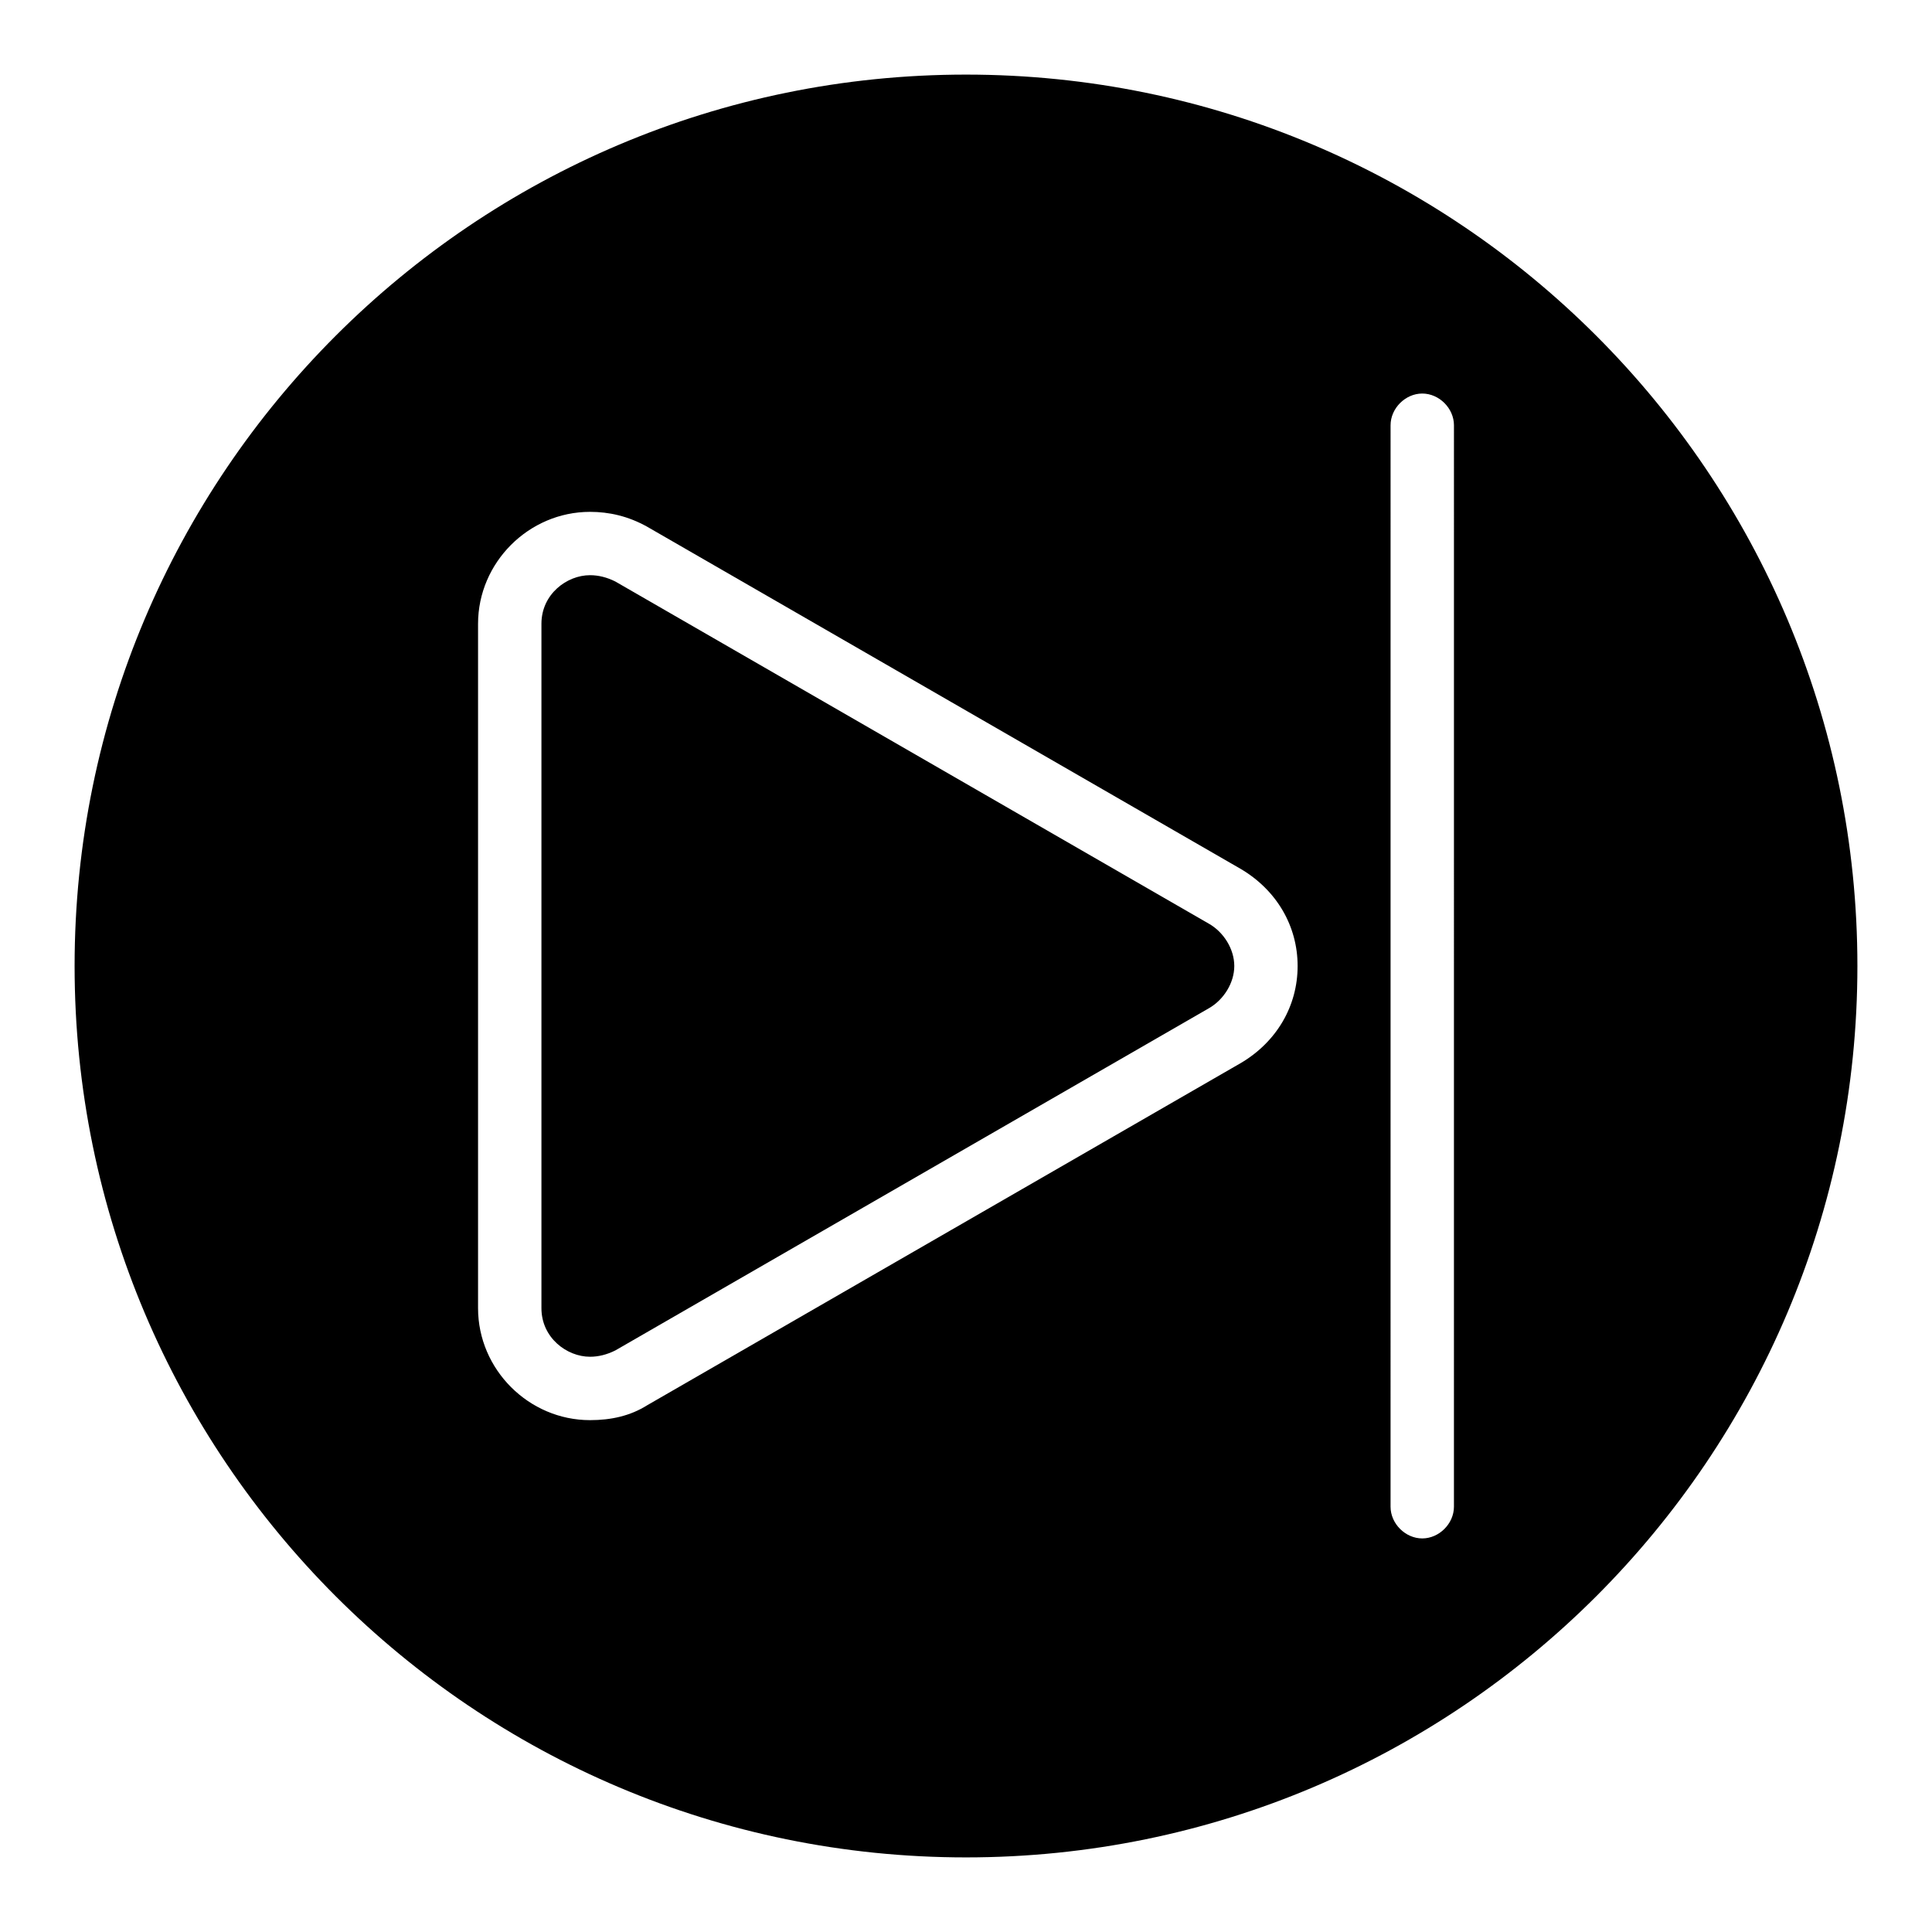
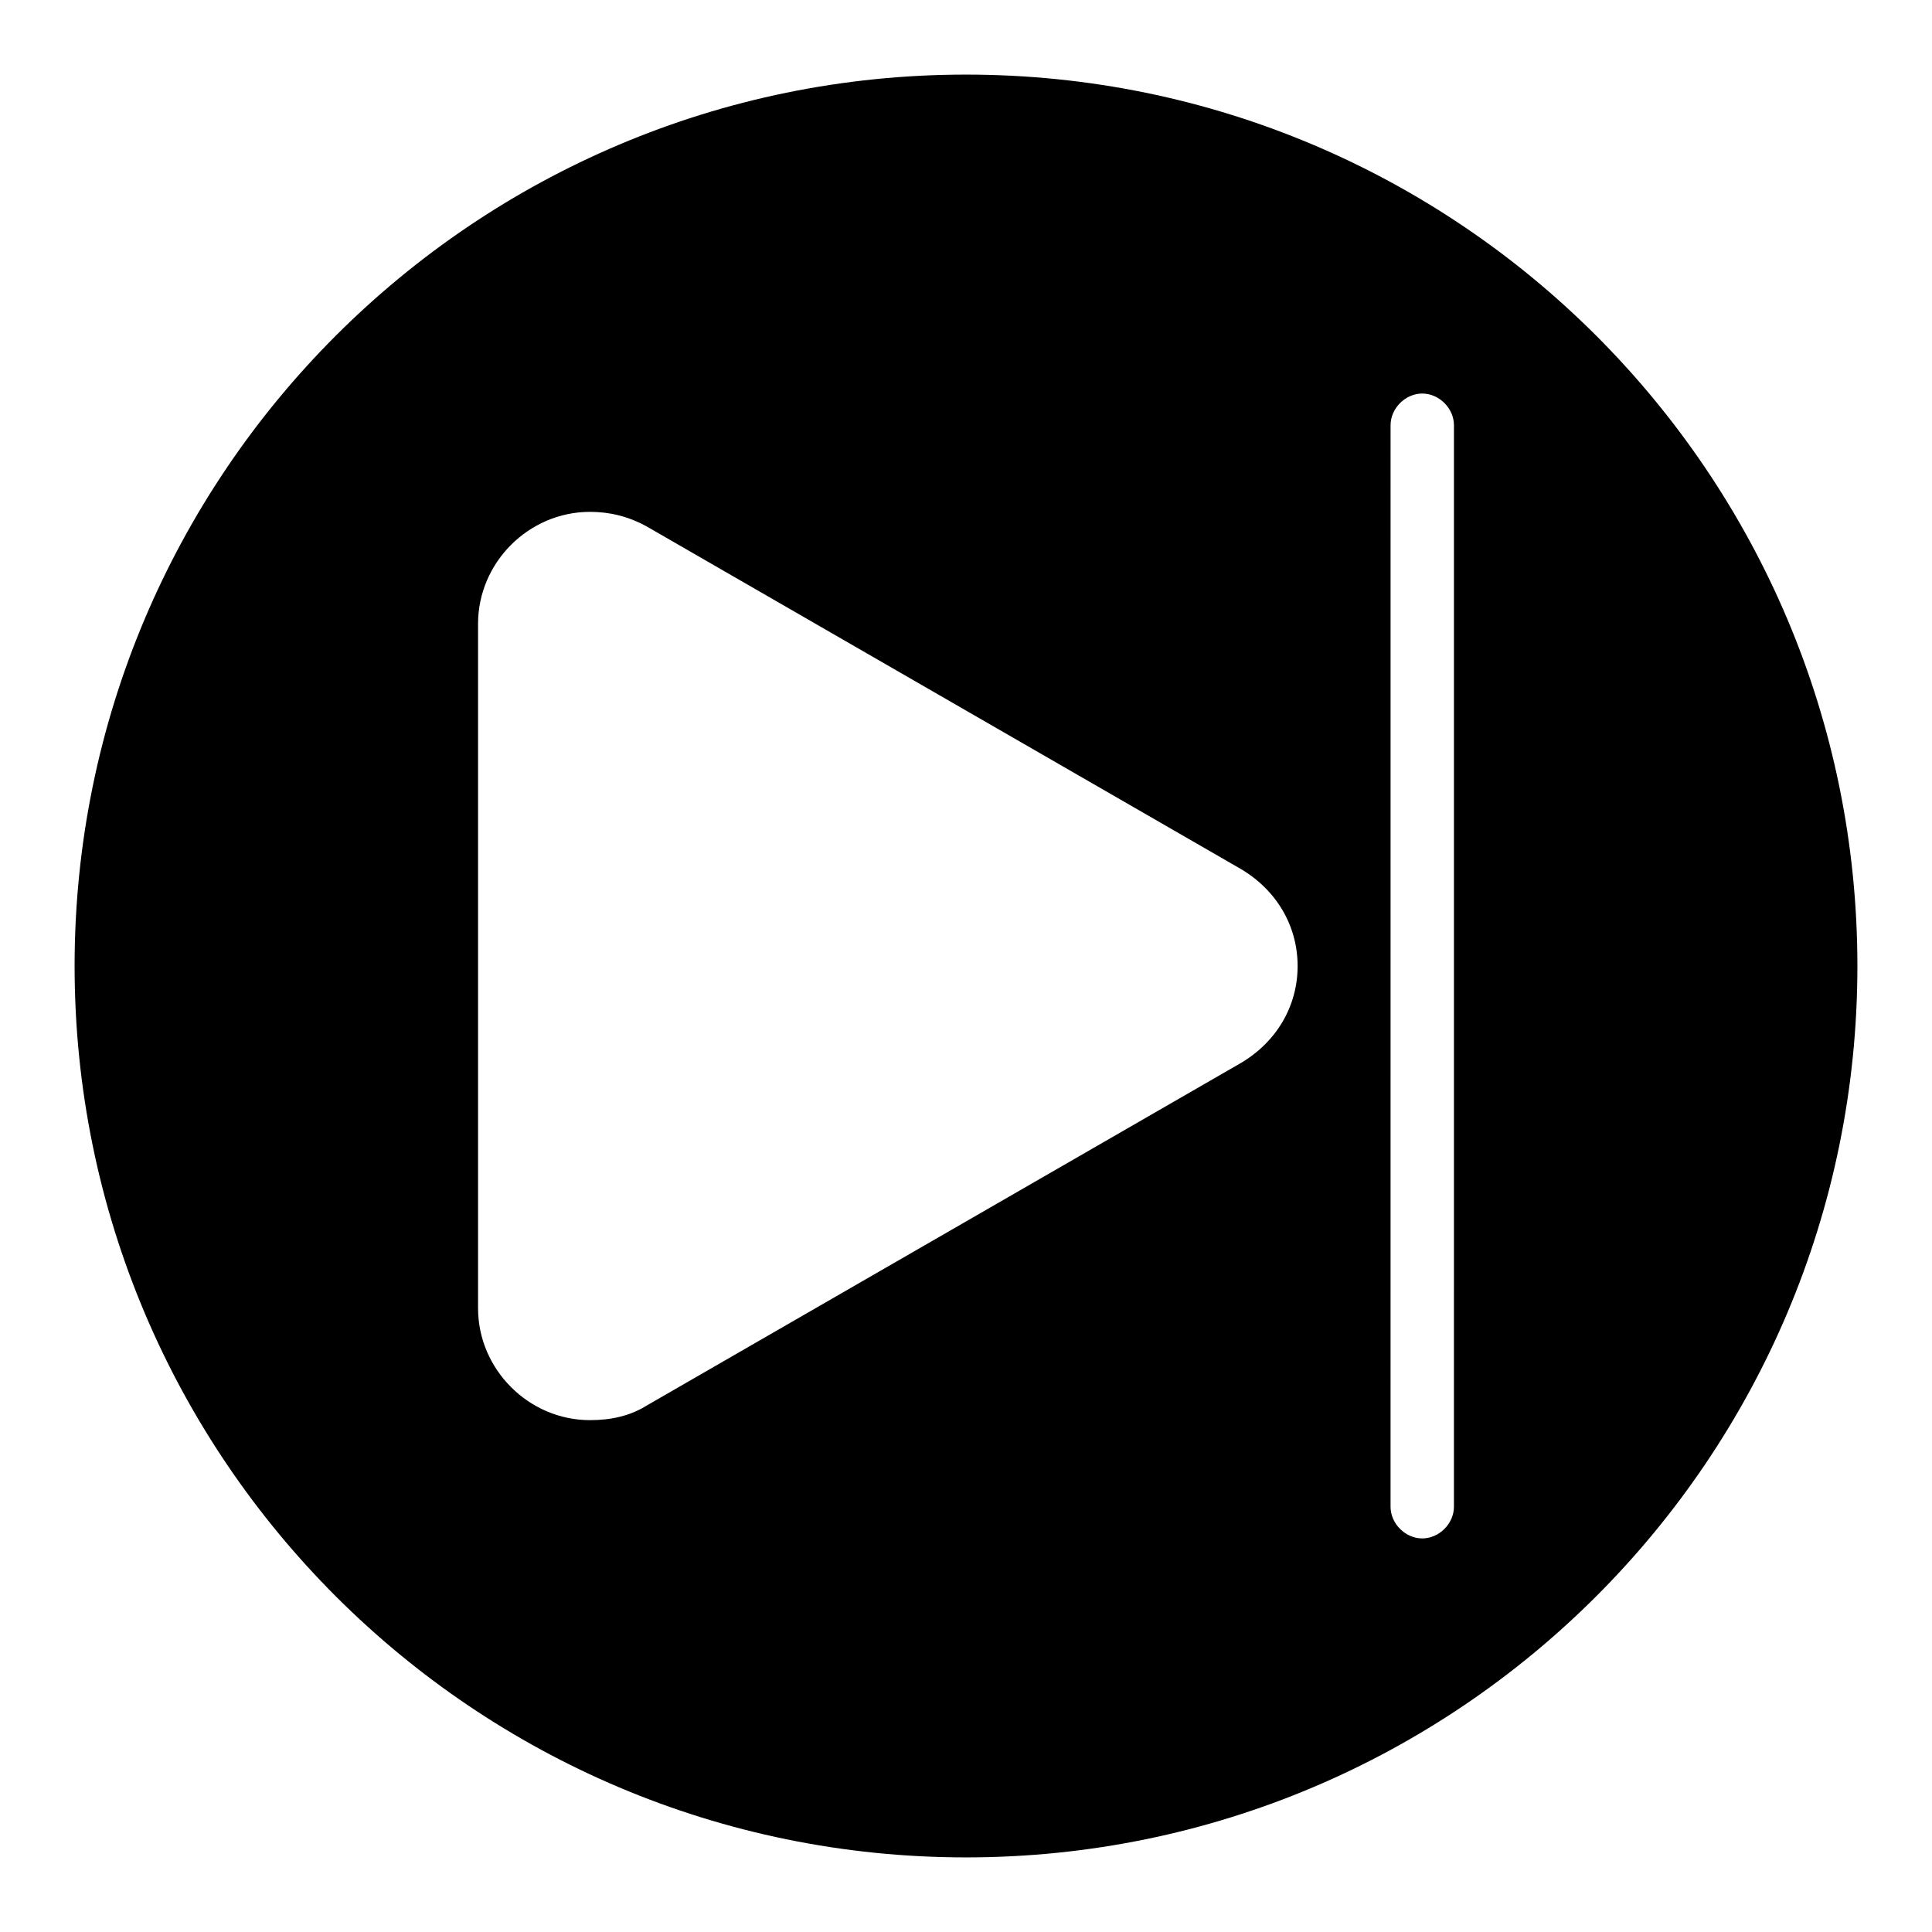
<svg xmlns="http://www.w3.org/2000/svg" fill="#000000" width="800px" height="800px" version="1.1" viewBox="144 144 512 512">
  <g>
-     <path d="m464.38 388.8-157.3-90.688c-2.238-1.121-4.477-1.68-6.719-1.68-6.156 0-12.875 5.039-12.875 12.875v181.37c0 7.836 6.719 12.875 12.875 12.875 2.238 0 4.477-0.559 6.719-1.68l157.3-90.684c3.918-2.238 6.719-6.719 6.719-11.195-0.004-4.481-2.801-8.957-6.719-11.195z" />
    <path d="m400 163.77c-130.43 0-236.23 105.8-236.23 236.23 0 130.43 105.8 236.23 236.23 236.23s236.23-105.8 236.23-236.23c0-130.43-105.8-236.23-236.23-236.23zm72.77 261.98-157.3 90.684c-4.477 2.801-9.516 3.918-15.113 3.918-16.234 0-29.668-13.434-29.668-29.668v-181.37c0-16.234 13.434-29.668 29.668-29.668 5.039 0 10.078 1.121 15.113 3.918l157.3 90.688c9.516 5.598 15.113 15.113 15.113 25.75 0.004 10.633-5.594 20.152-15.113 25.75zm56.539 117.55c0 4.477-3.918 8.398-8.398 8.398-4.477 0-8.398-3.918-8.398-8.398l0.004-286.61c0-4.477 3.918-8.398 8.398-8.398 4.477 0 8.398 3.918 8.398 8.398z" />
  </g>
</svg>